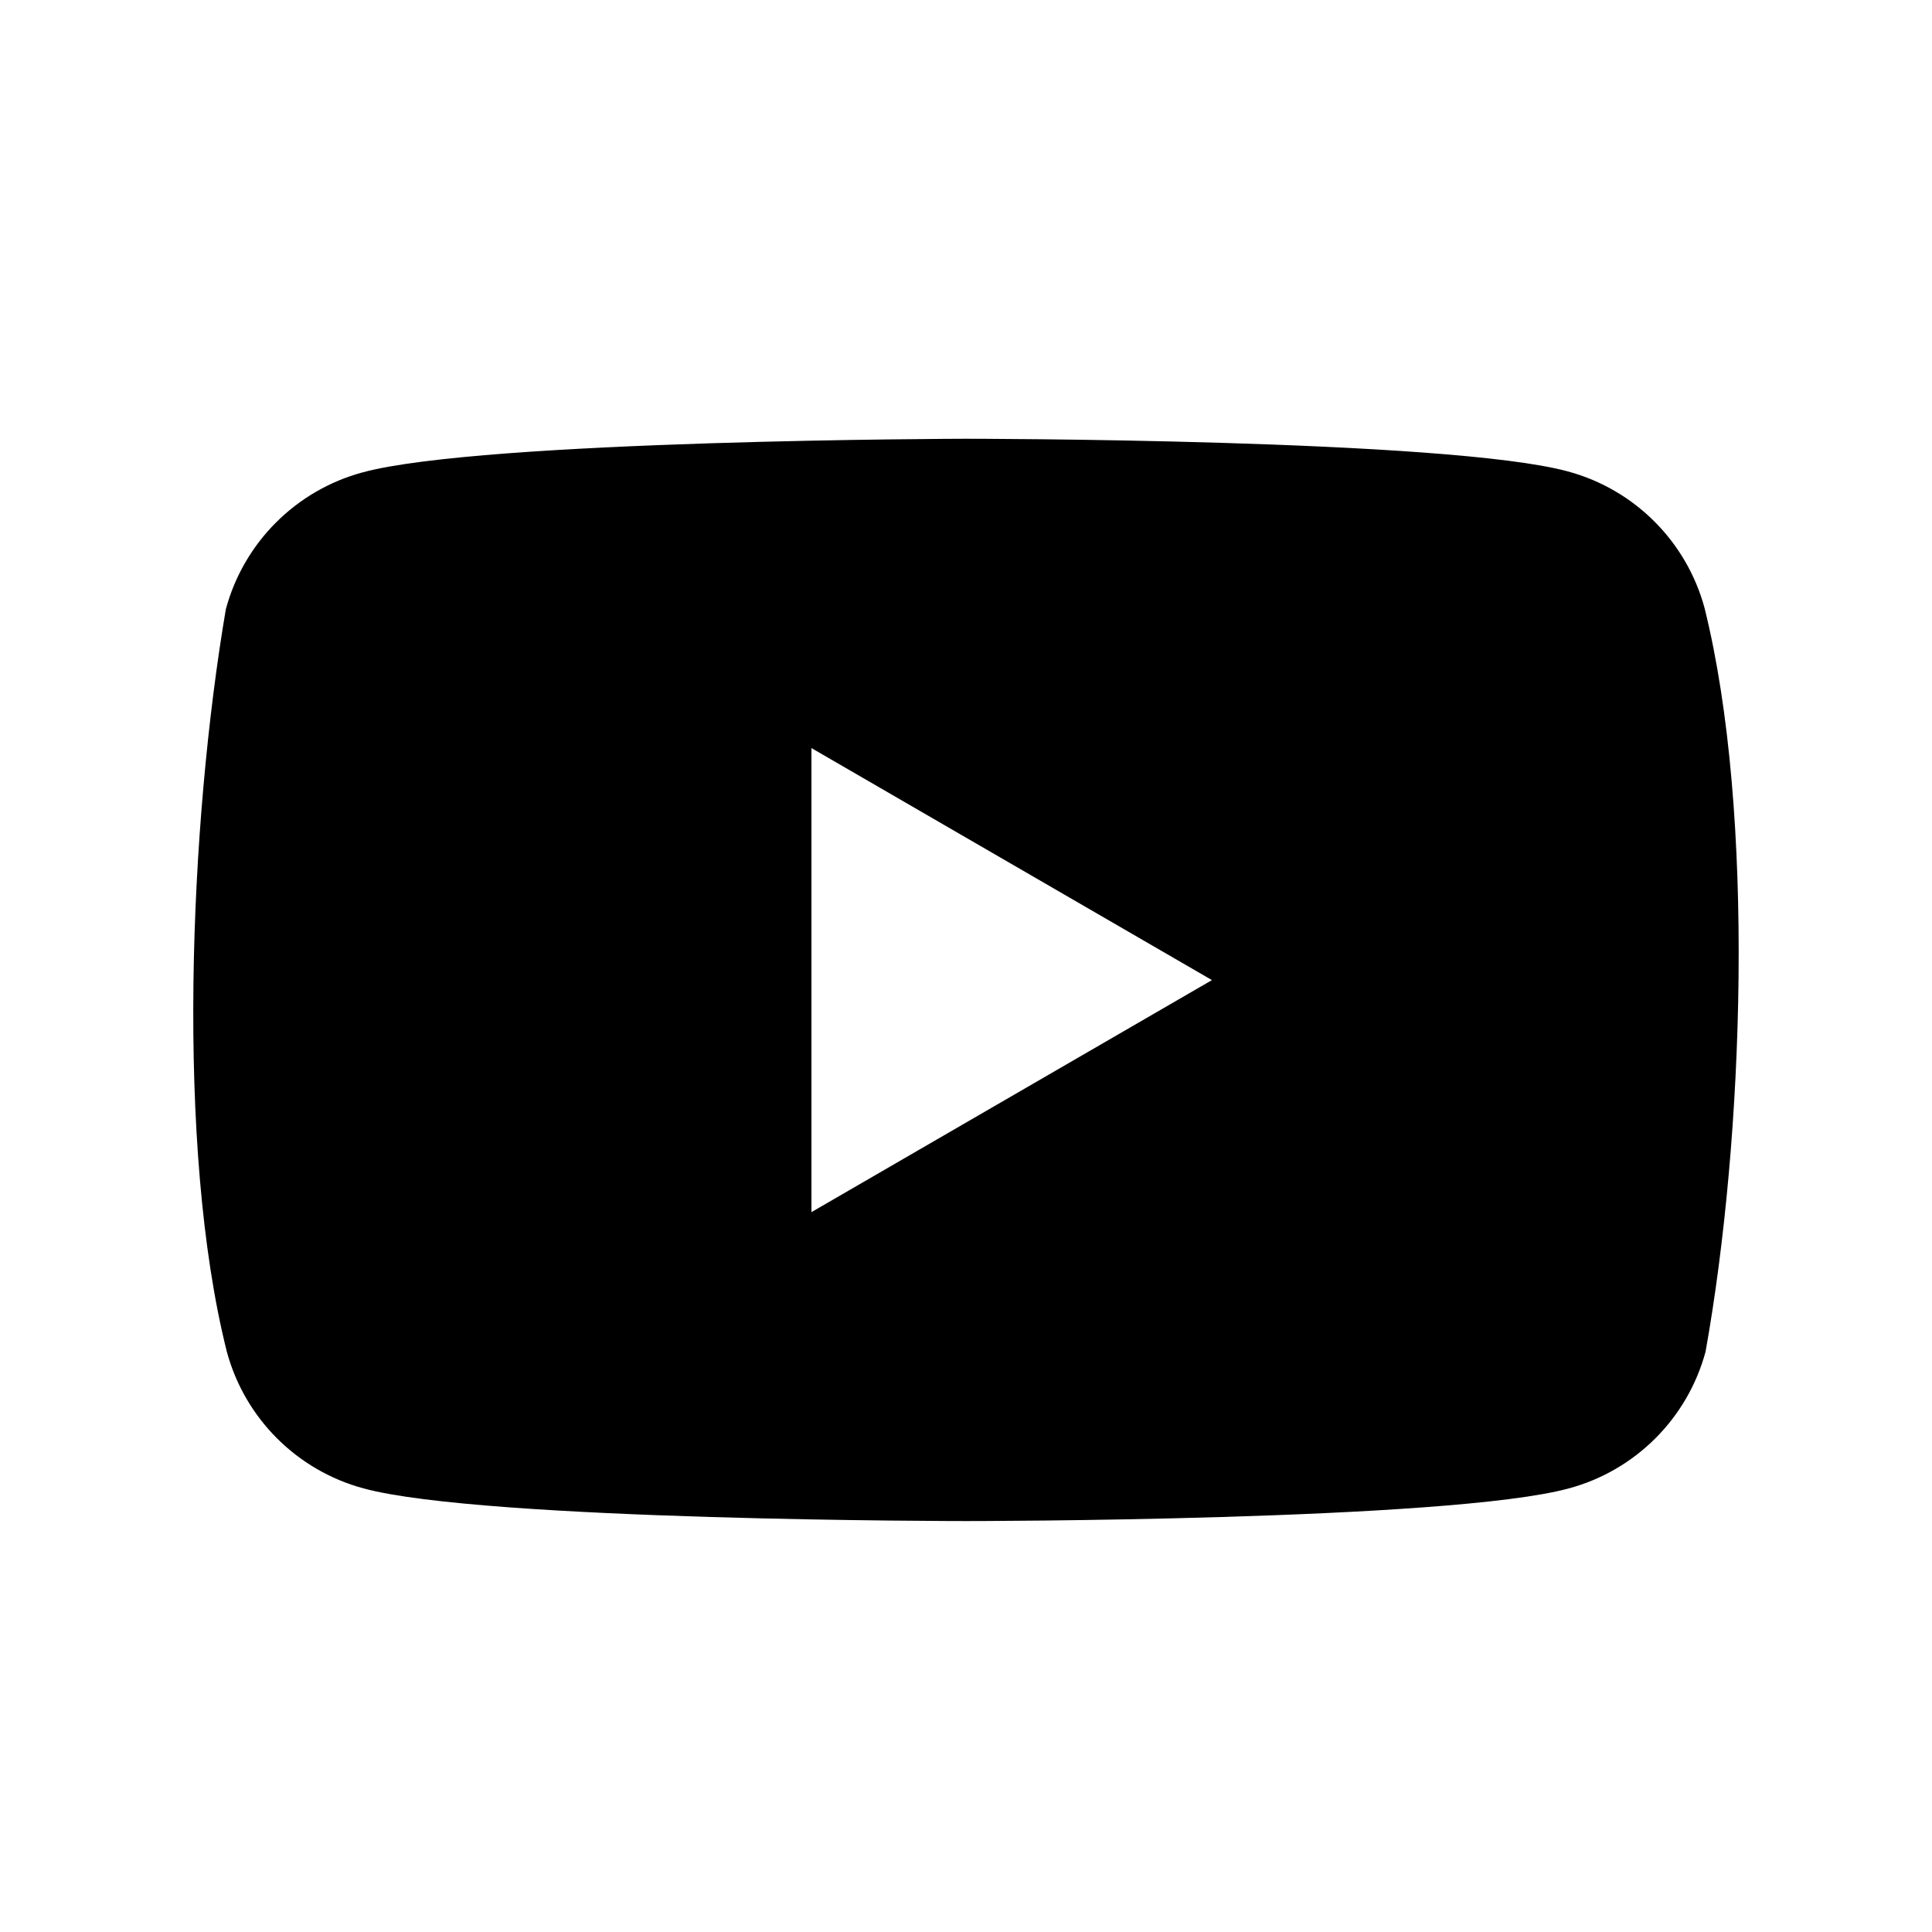
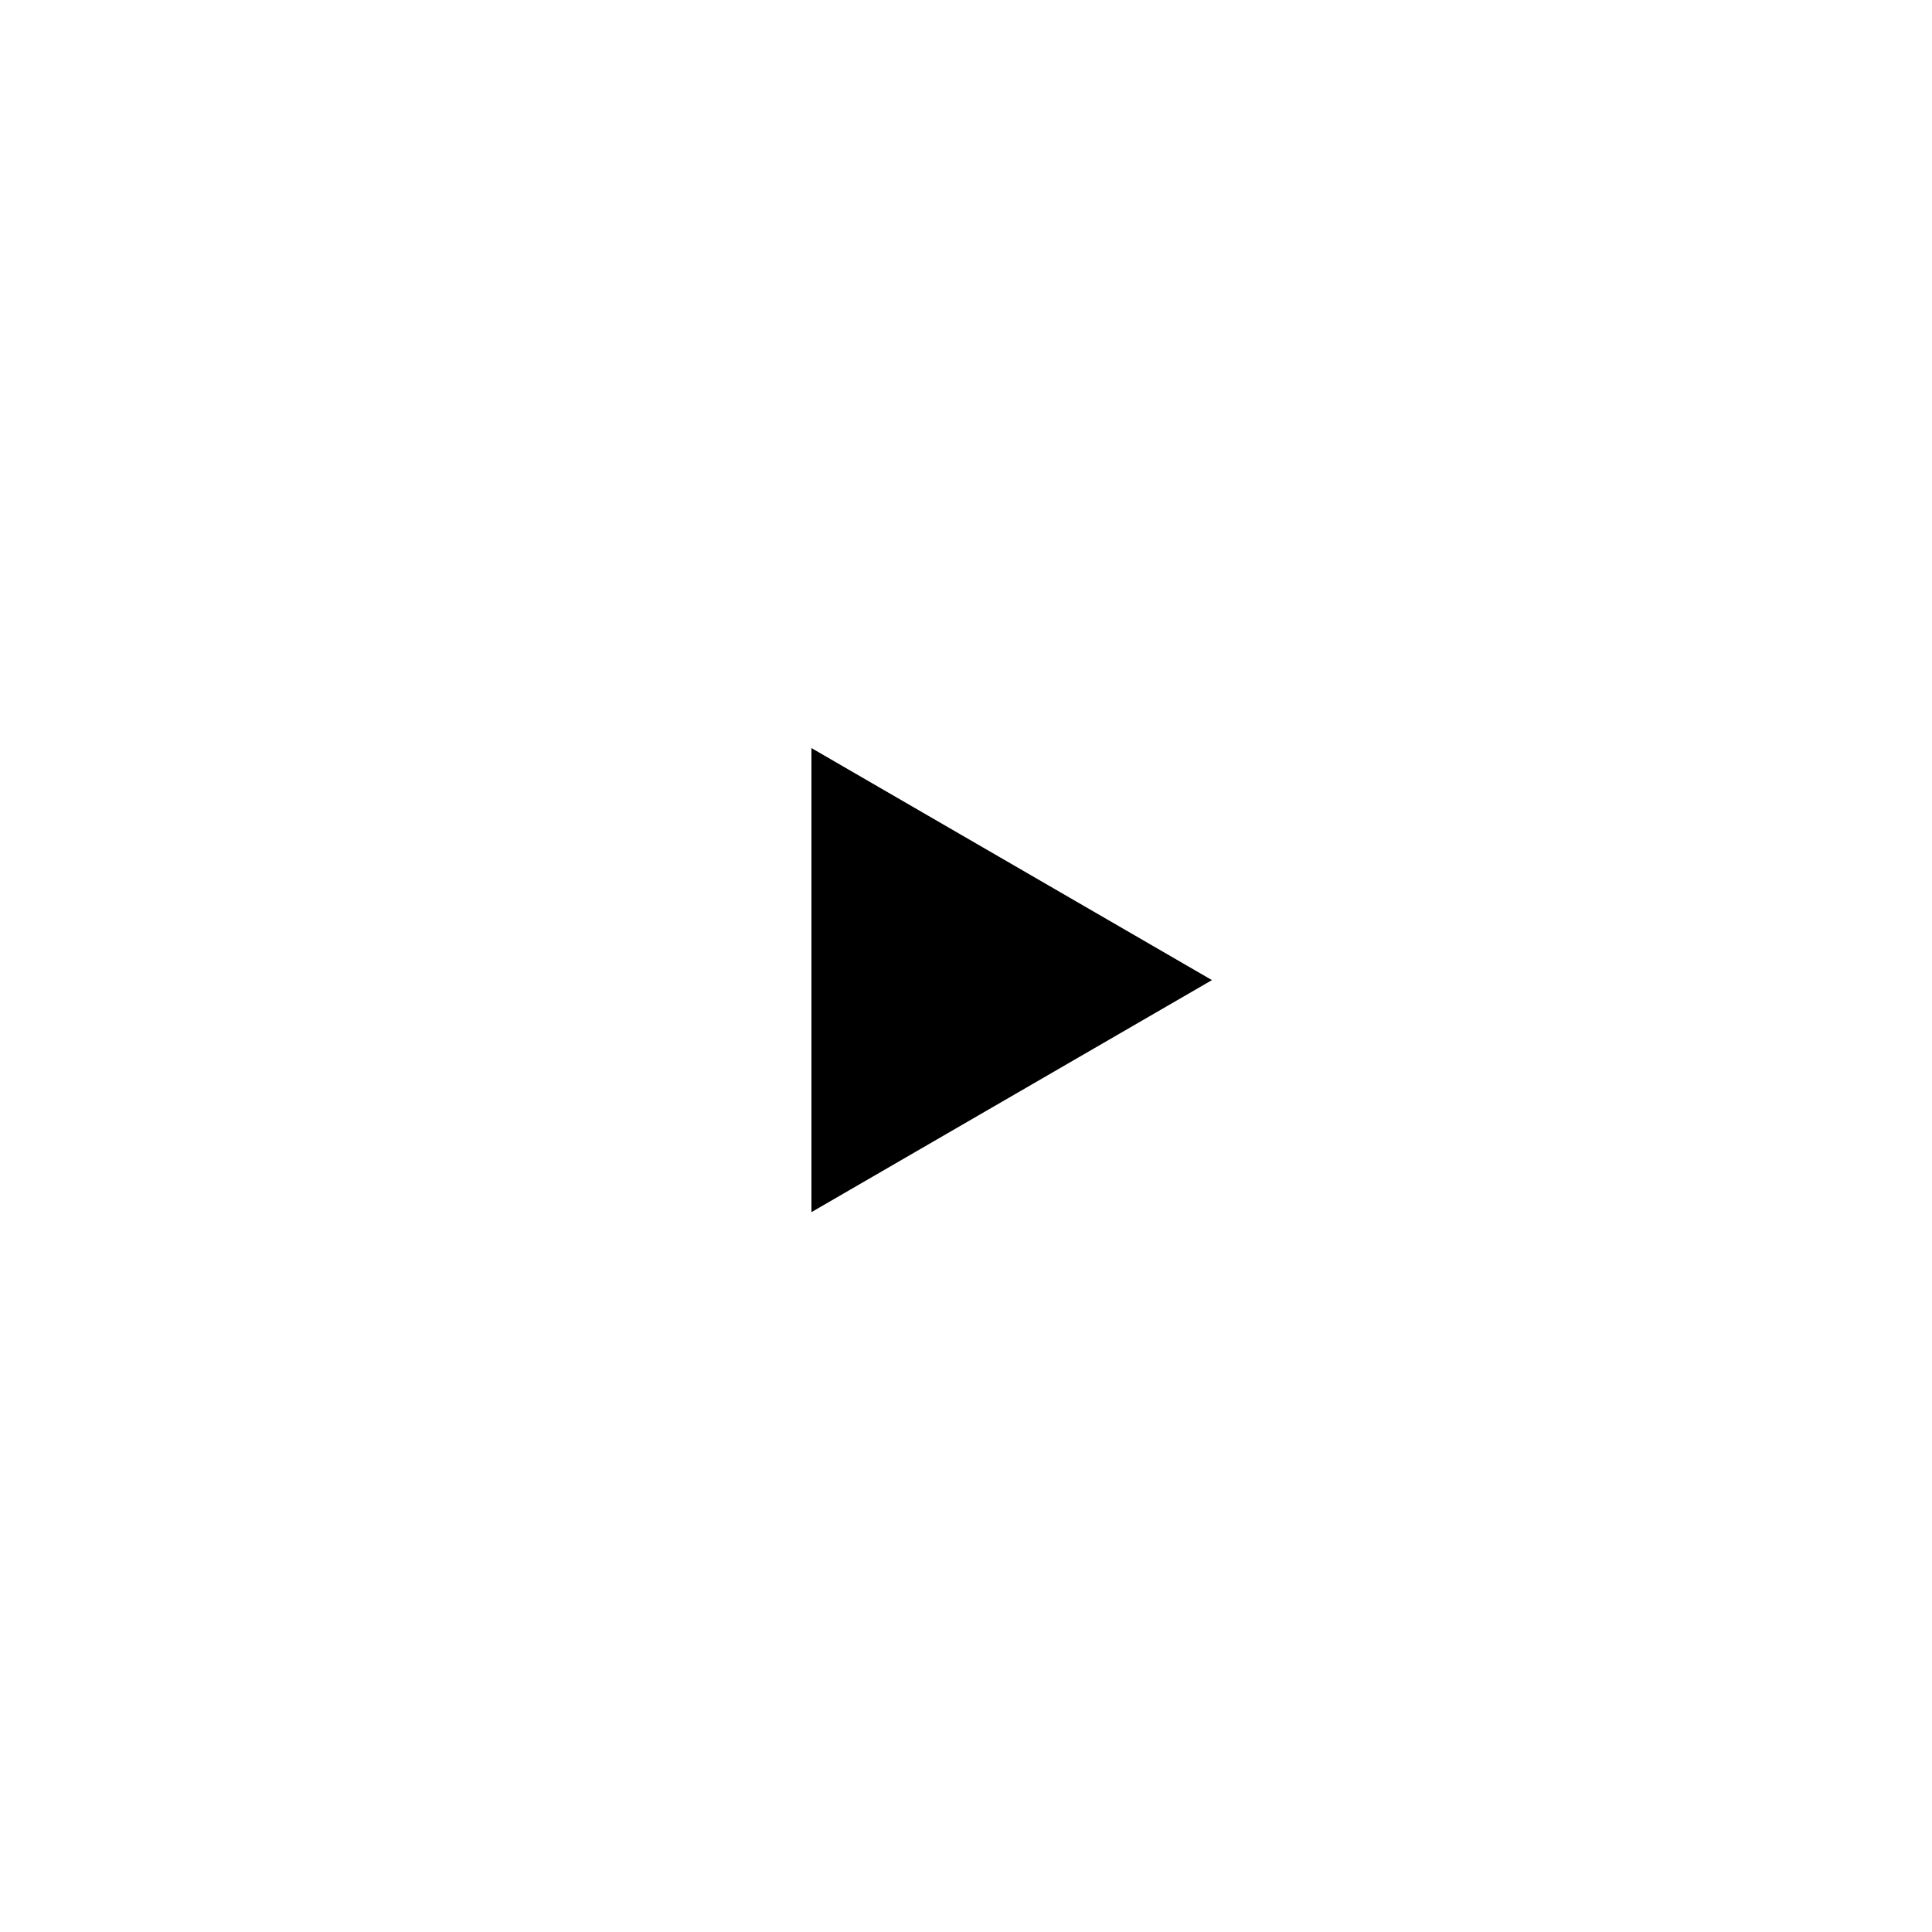
<svg xmlns="http://www.w3.org/2000/svg" id="Calque_1" viewBox="0 0 100 100">
  <defs>
    <style>.cls-1{stroke-width:0px;}</style>
  </defs>
-   <path class="cls-1" d="m88.23,31.48c-.93-3.45-3.63-6.15-7.08-7.08-6.21-1.69-31.19-1.69-31.19-1.69,0,0-24.99.05-31.19,1.74-3.45.93-6.15,3.63-7.08,7.08-1.88,11.03-2.61,27.84.05,38.43.93,3.45,3.63,6.15,7.08,7.08,6.21,1.69,31.19,1.69,31.19,1.69,0,0,24.99,0,31.19-1.69,3.45-.93,6.15-3.63,7.08-7.08,1.98-11.05,2.59-27.84-.05-38.48Zm-46.23,31.25v-24.01l20.73,12.01-20.73,12.01Z" />
+   <path class="cls-1" d="m88.23,31.48Zm-46.23,31.25v-24.01l20.73,12.01-20.73,12.01Z" />
</svg>